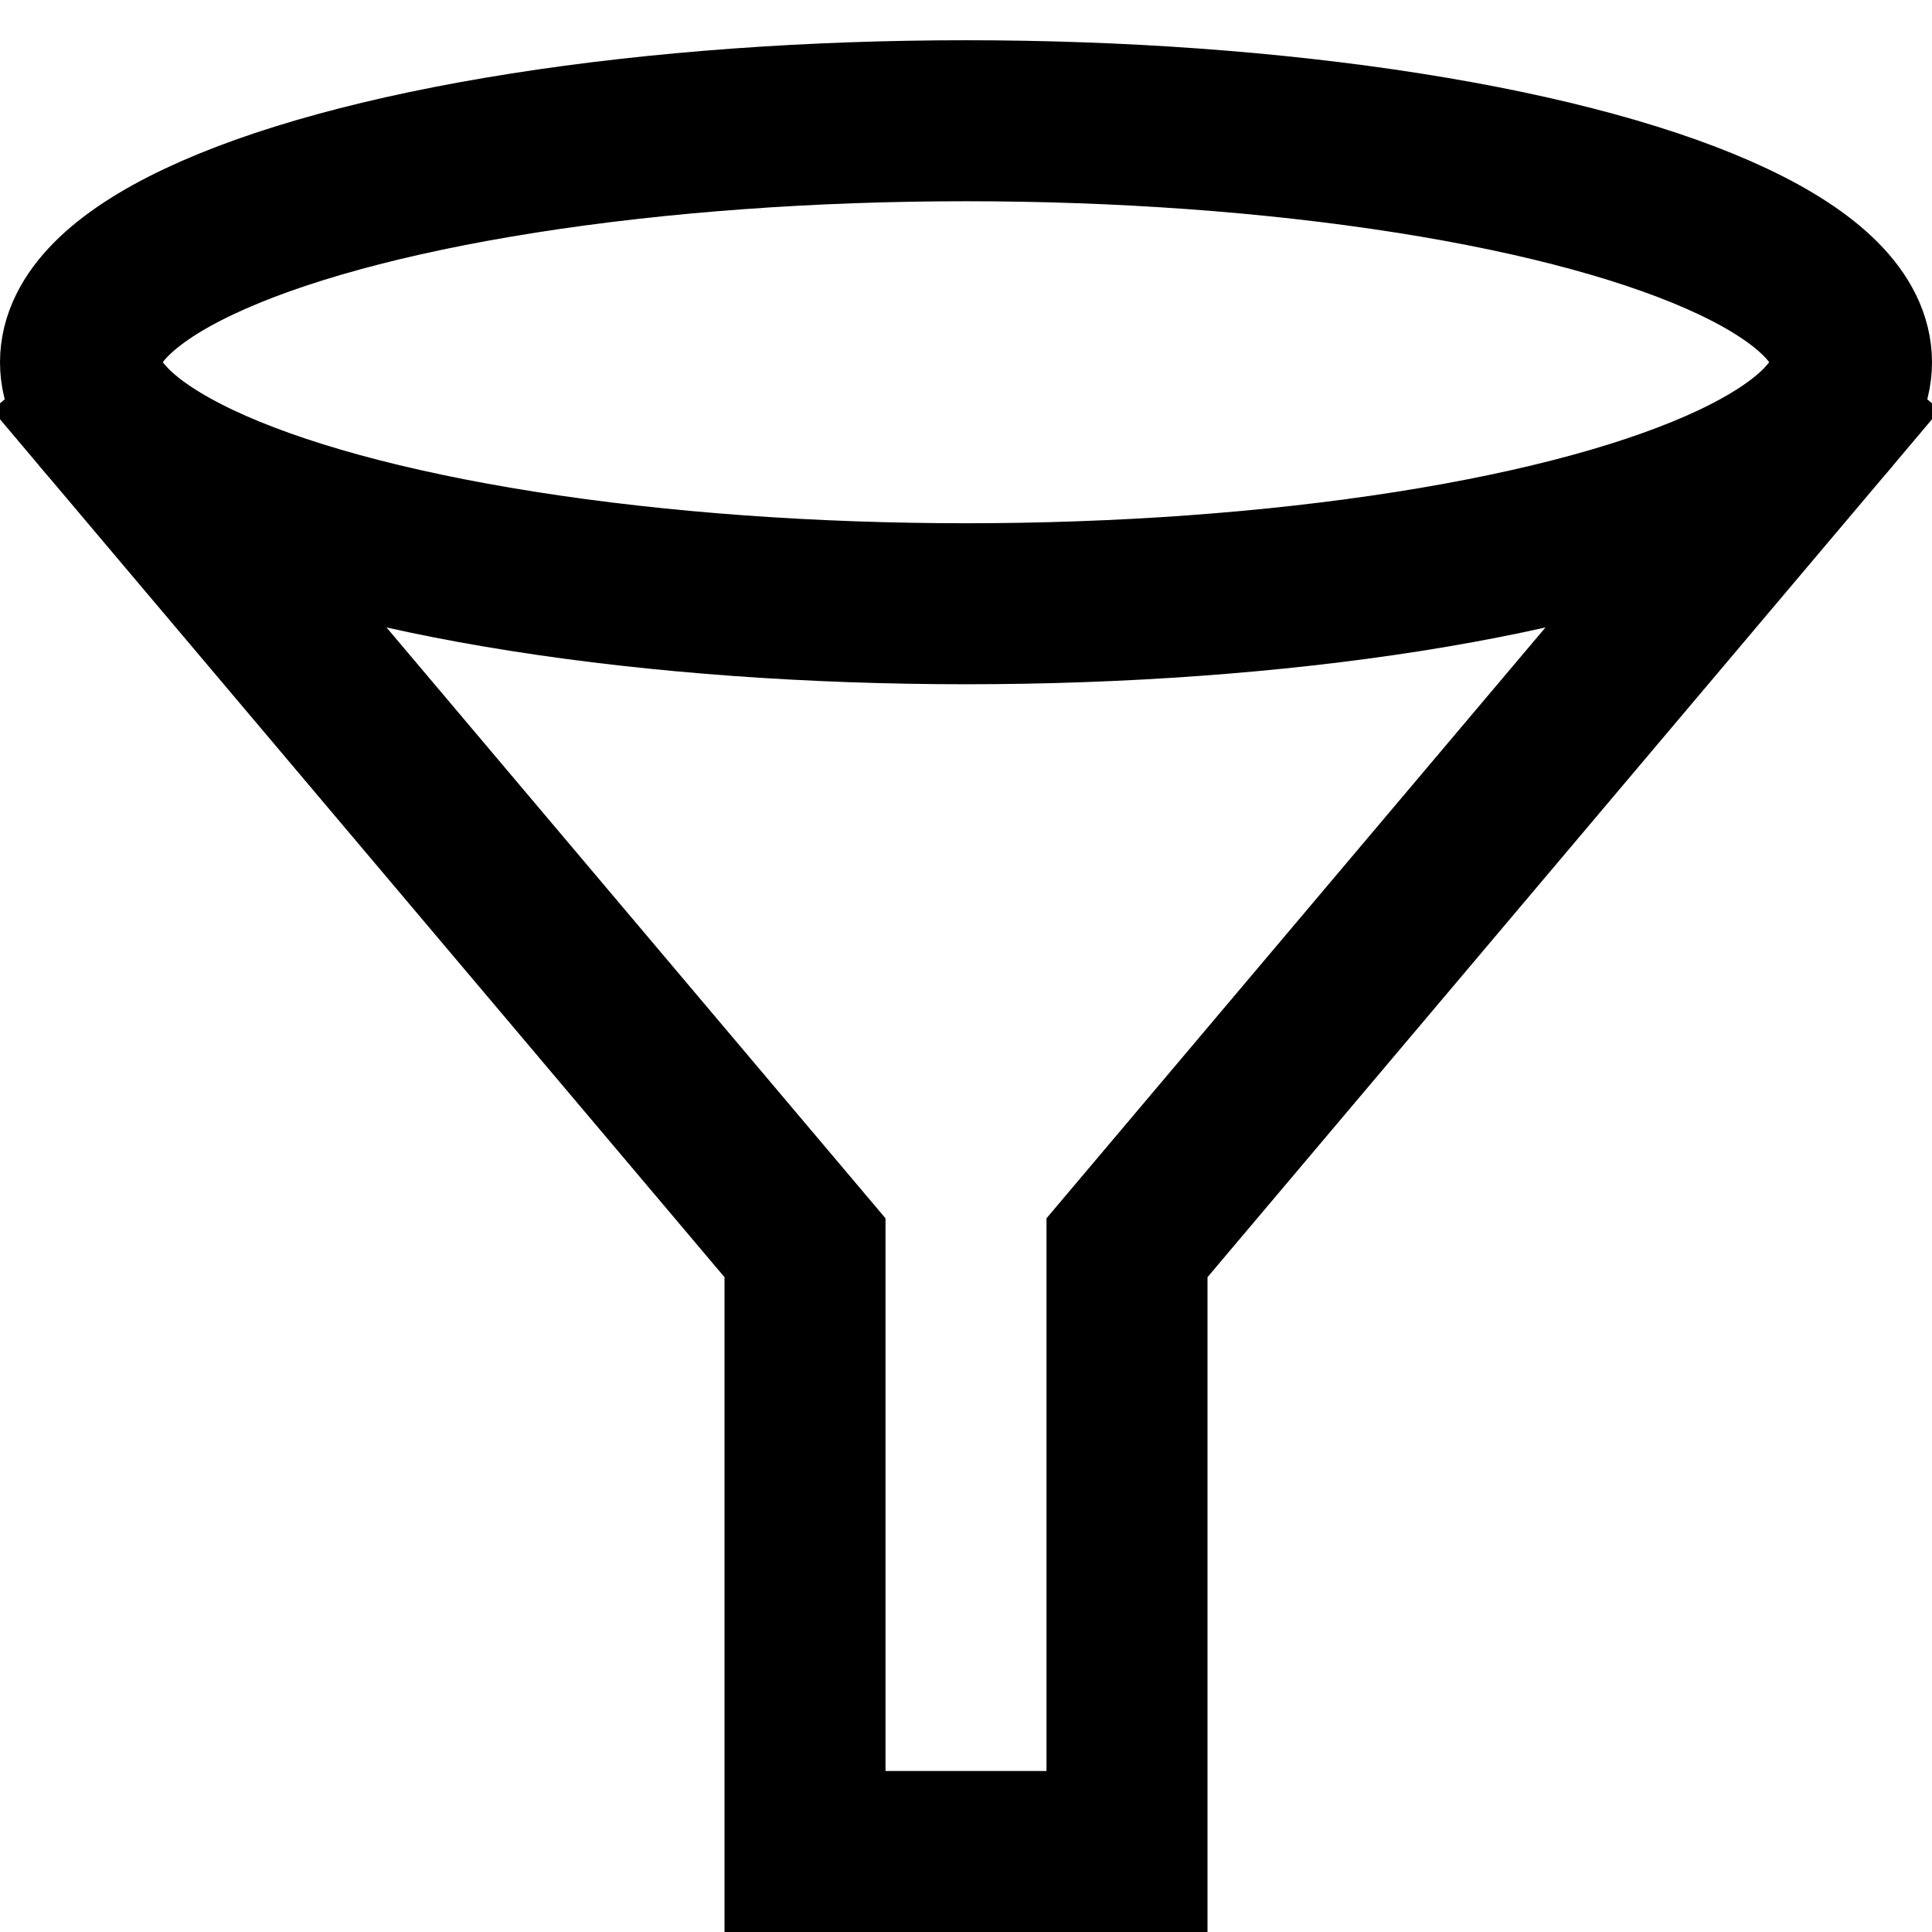
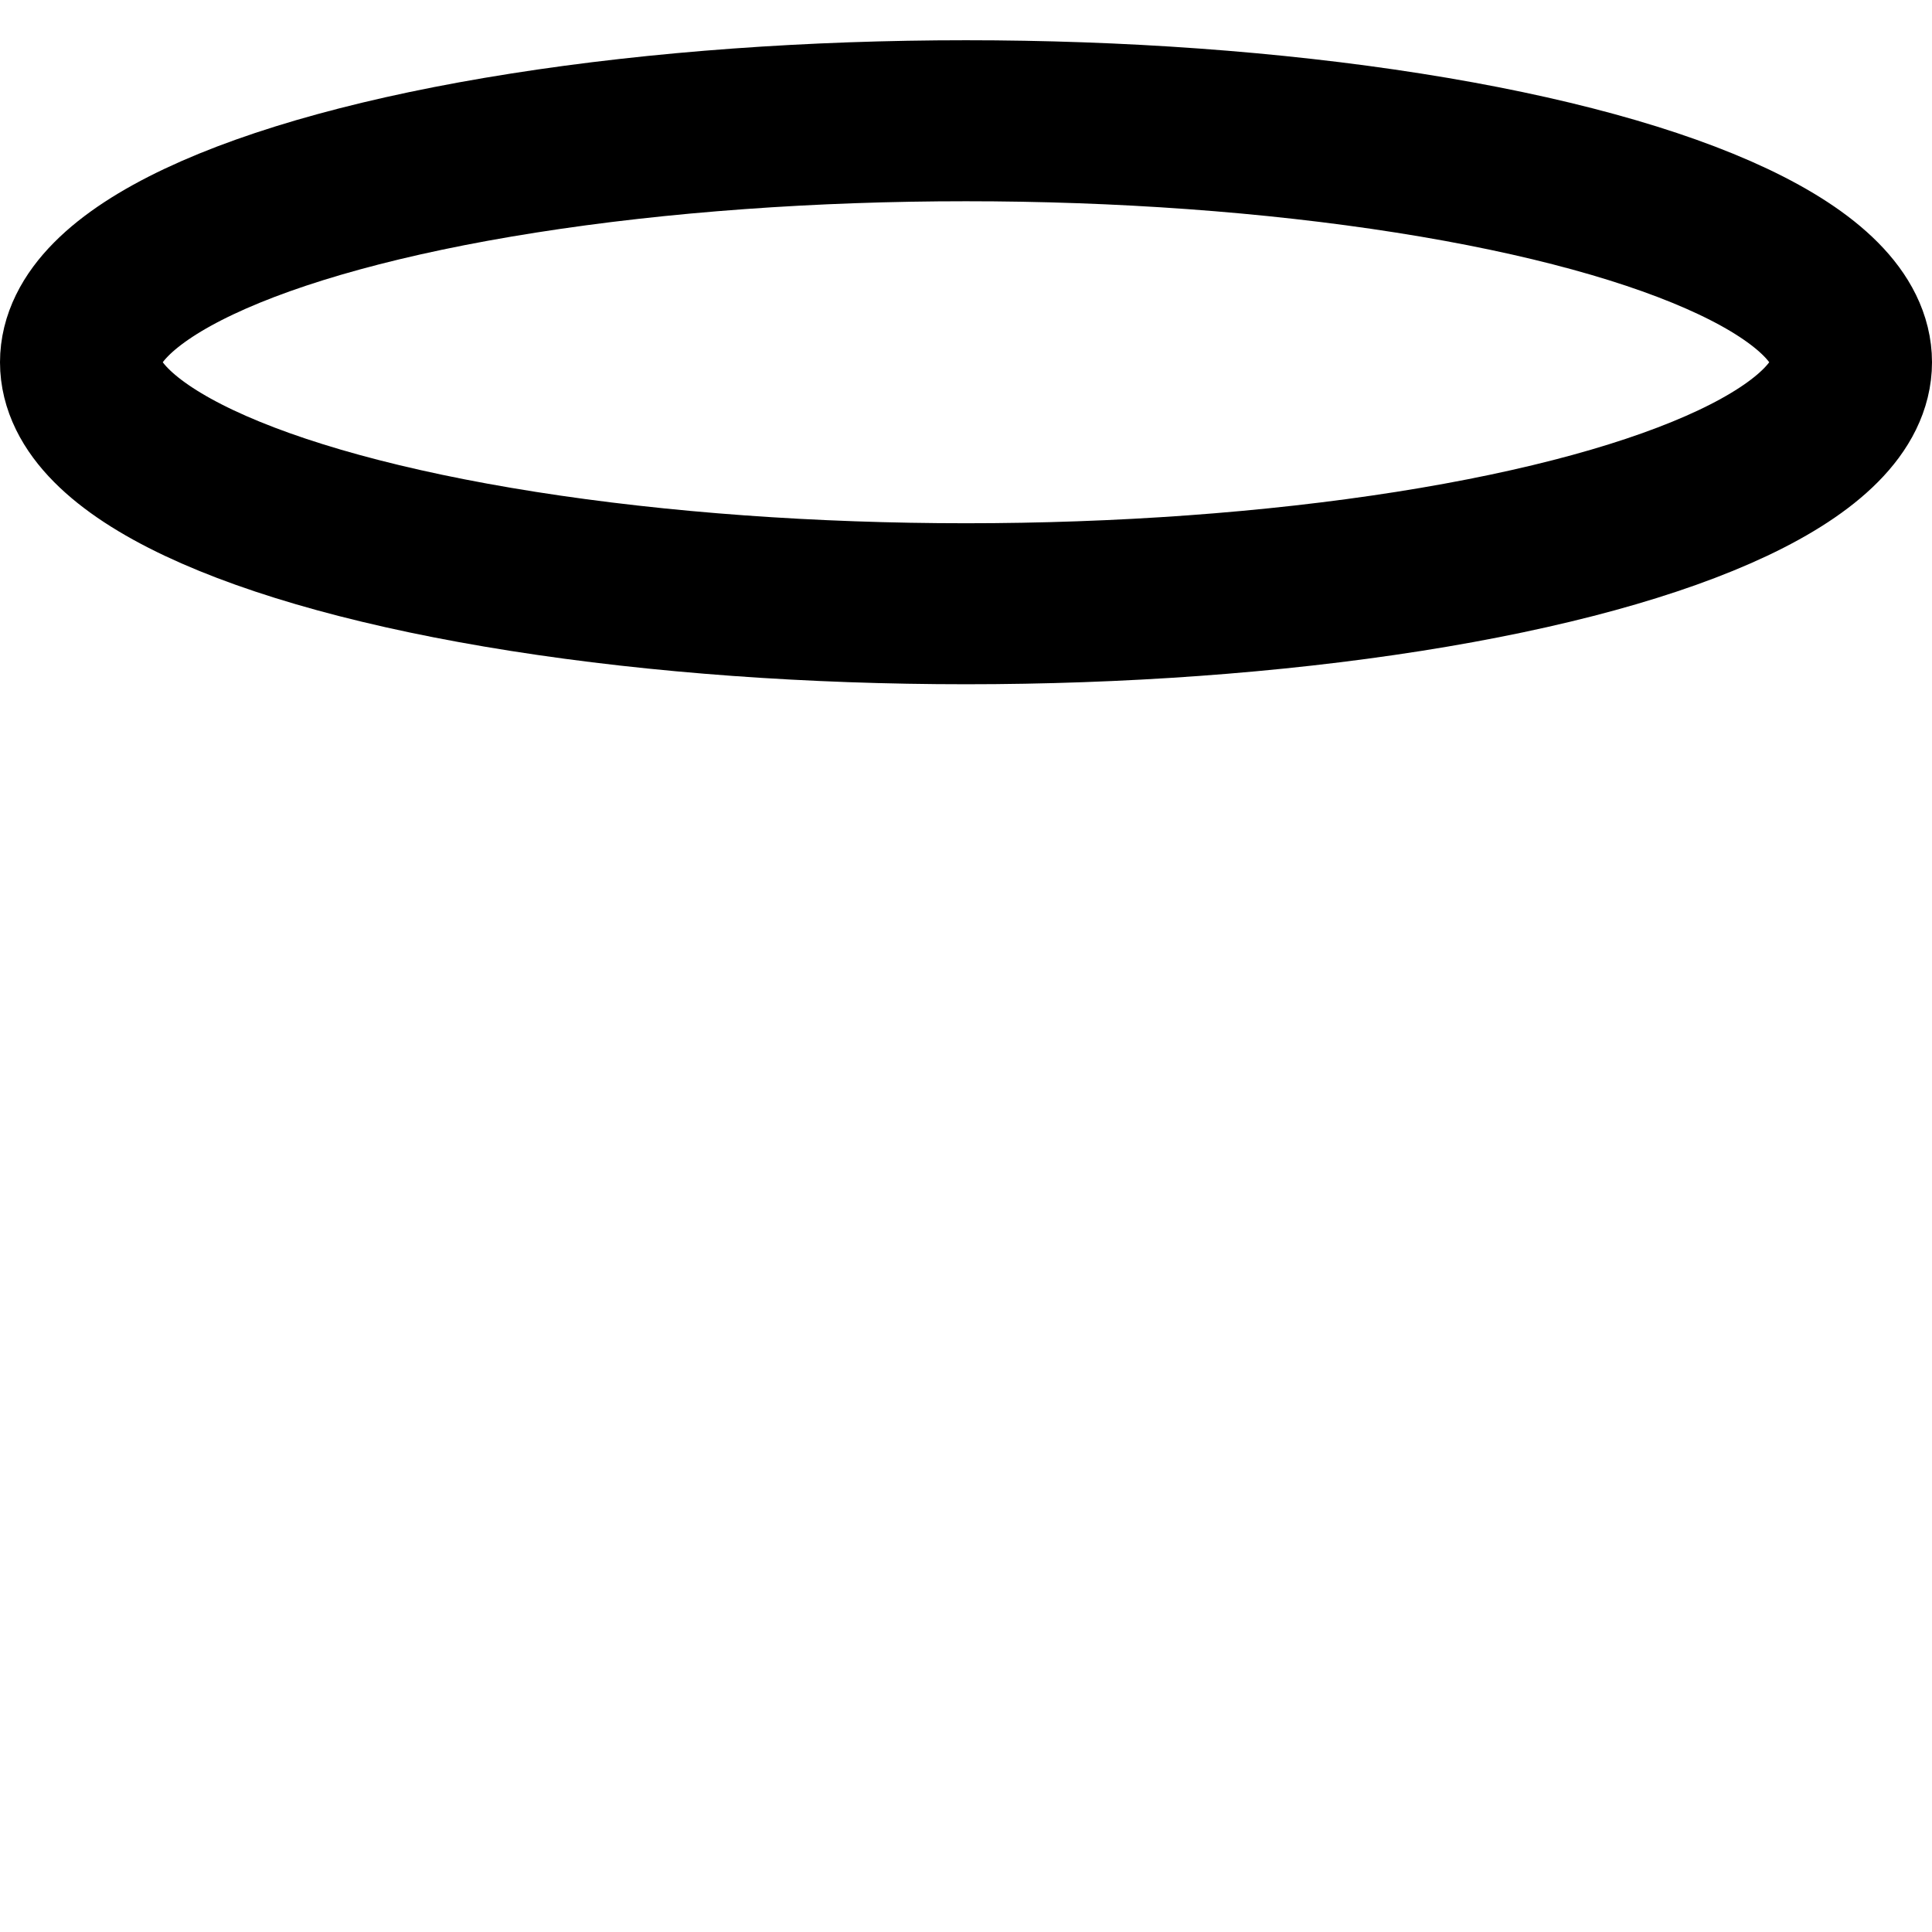
<svg xmlns="http://www.w3.org/2000/svg" viewBox="0 0 48 48" id="icon-definition">
  <g class="nc-icon-wrapper" stroke-linecap="square" stroke-width="4" fill="none" stroke="currentColor" stroke-miterlimit="10">
-     <path data-cap="butt" stroke-linecap="butt" d="M45.377 10.423 28 31v15h-8V31L2.623 10.423" />
    <ellipse cx="24" cy="9" rx="22" ry="6" />
  </g>
</svg>